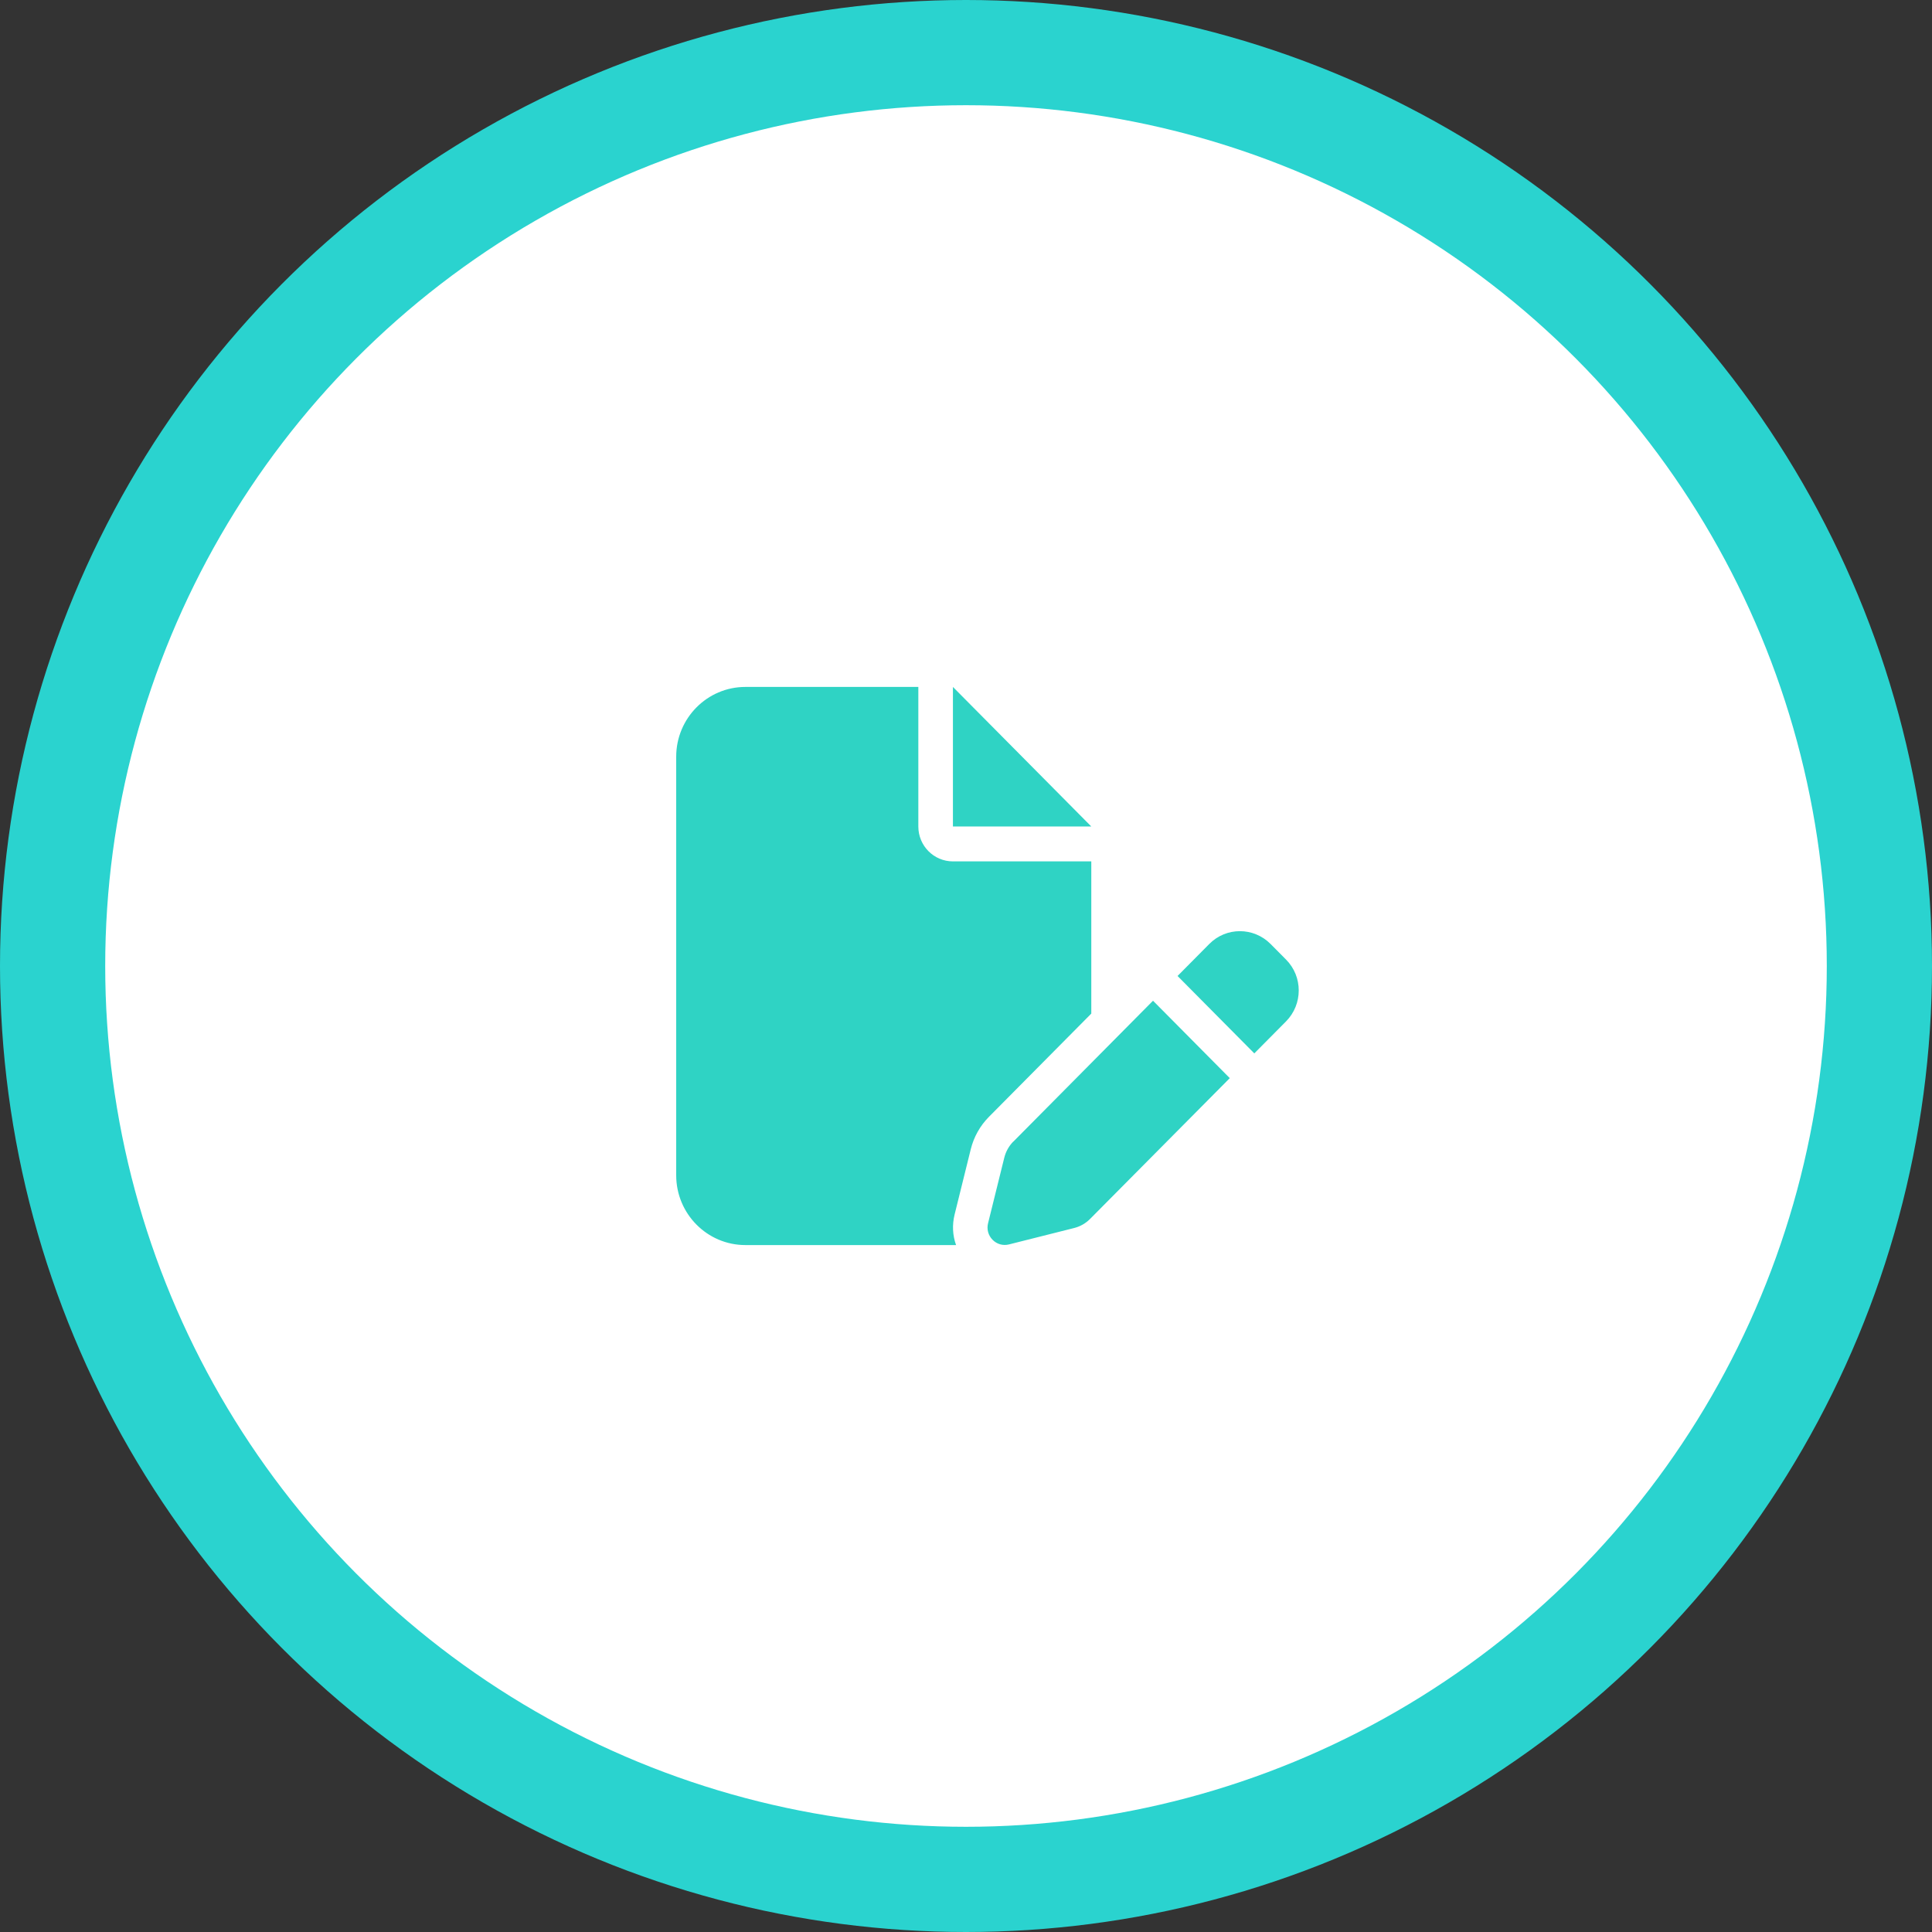
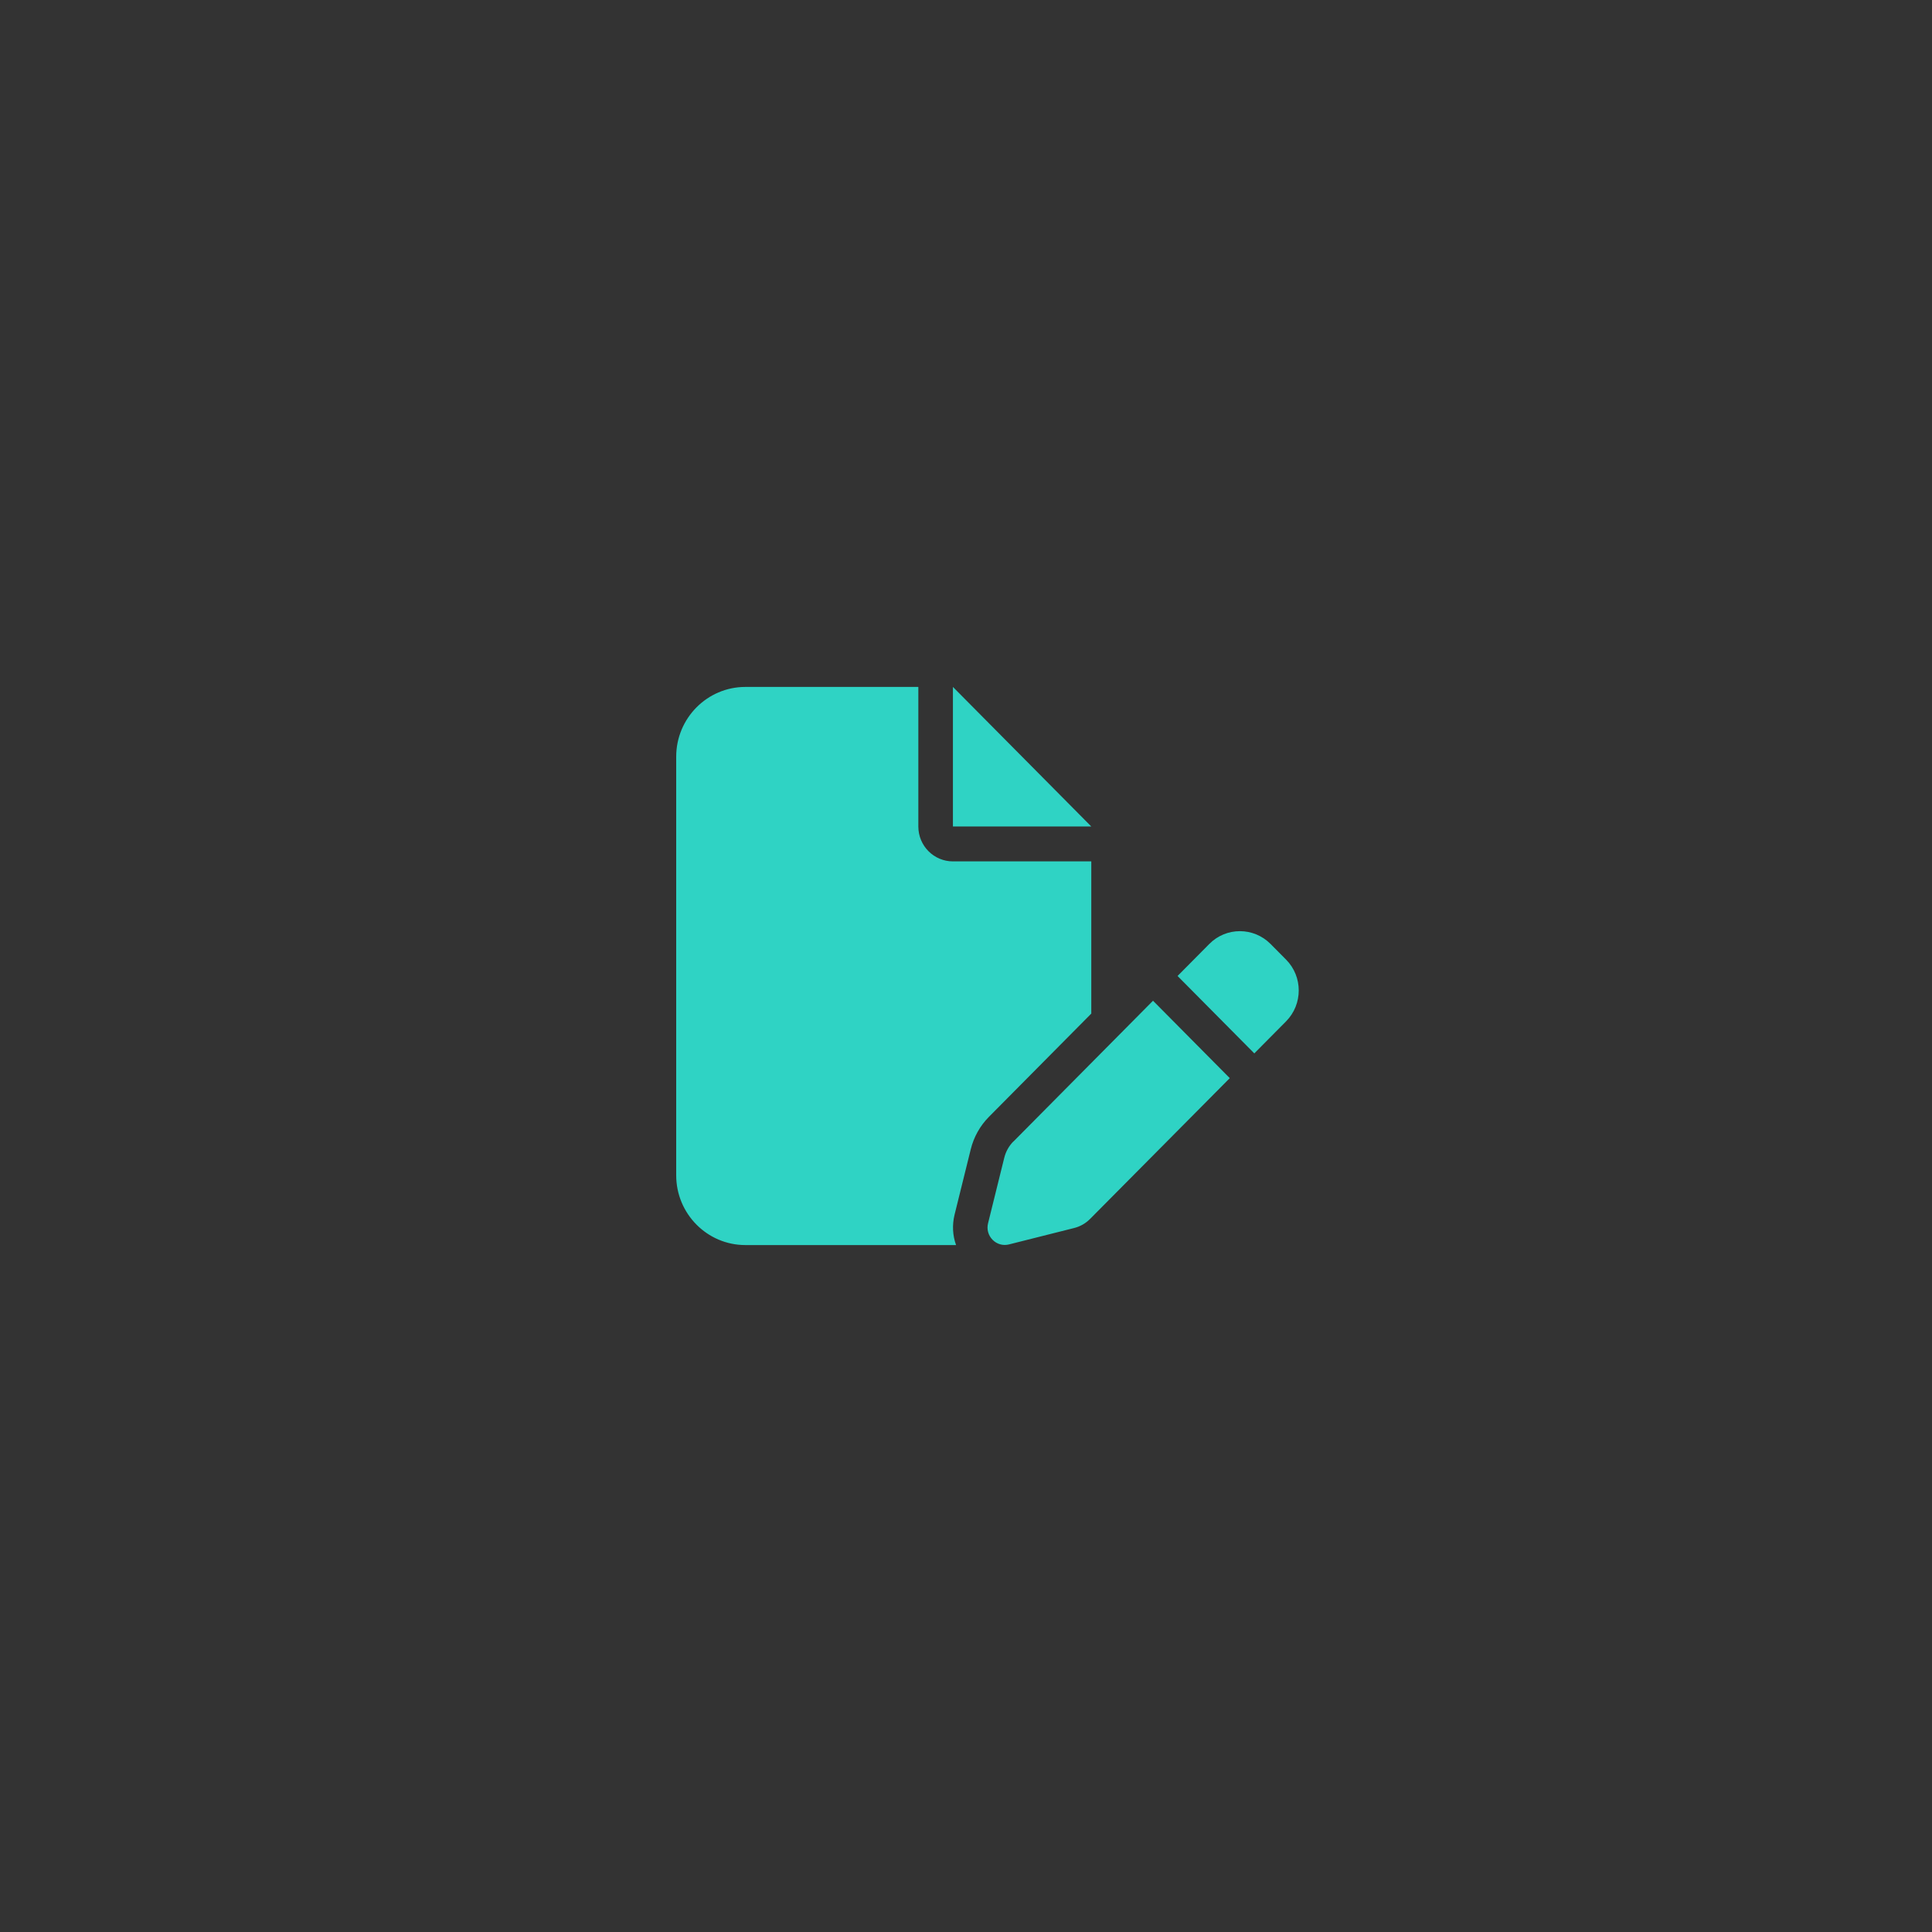
<svg xmlns="http://www.w3.org/2000/svg" width="180" height="180" viewBox="0 0 180 180" fill="none">
  <rect x="0" y="0" width="180" height="180" fill="#333333" stroke="none" />
-   <circle cx="90" cy="90" r="85.099" fill="white" stroke="#2AD3CF" stroke-width="9.802" />
  <path d="M63 70.501C63 66.915 65.89 64 69.446 64H85.559V77.002C85.559 78.8 87 80.253 88.782 80.253H101.673V94.434L92.136 104.054C91.31 104.887 90.726 105.933 90.444 107.071L88.933 113.176C88.702 114.131 88.752 115.106 89.074 116H69.446C65.89 116 63 113.085 63 109.499V70.501ZM101.673 77.002H88.782V64L101.673 77.002ZM118.371 87.943L119.822 89.406C121.393 90.99 121.393 93.561 119.822 95.155L116.861 98.142L109.71 90.93L112.671 87.943C114.242 86.358 116.79 86.358 118.371 87.943ZM94.412 106.36L107.424 93.235L114.575 100.448L101.563 113.562C101.15 113.979 100.636 114.273 100.062 114.415L94.009 115.939C93.455 116.081 92.881 115.919 92.478 115.512C92.076 115.106 91.914 114.527 92.055 113.968L93.566 107.863C93.707 107.294 93.999 106.766 94.412 106.35V106.36Z" fill="#2FD3C4" />
</svg>